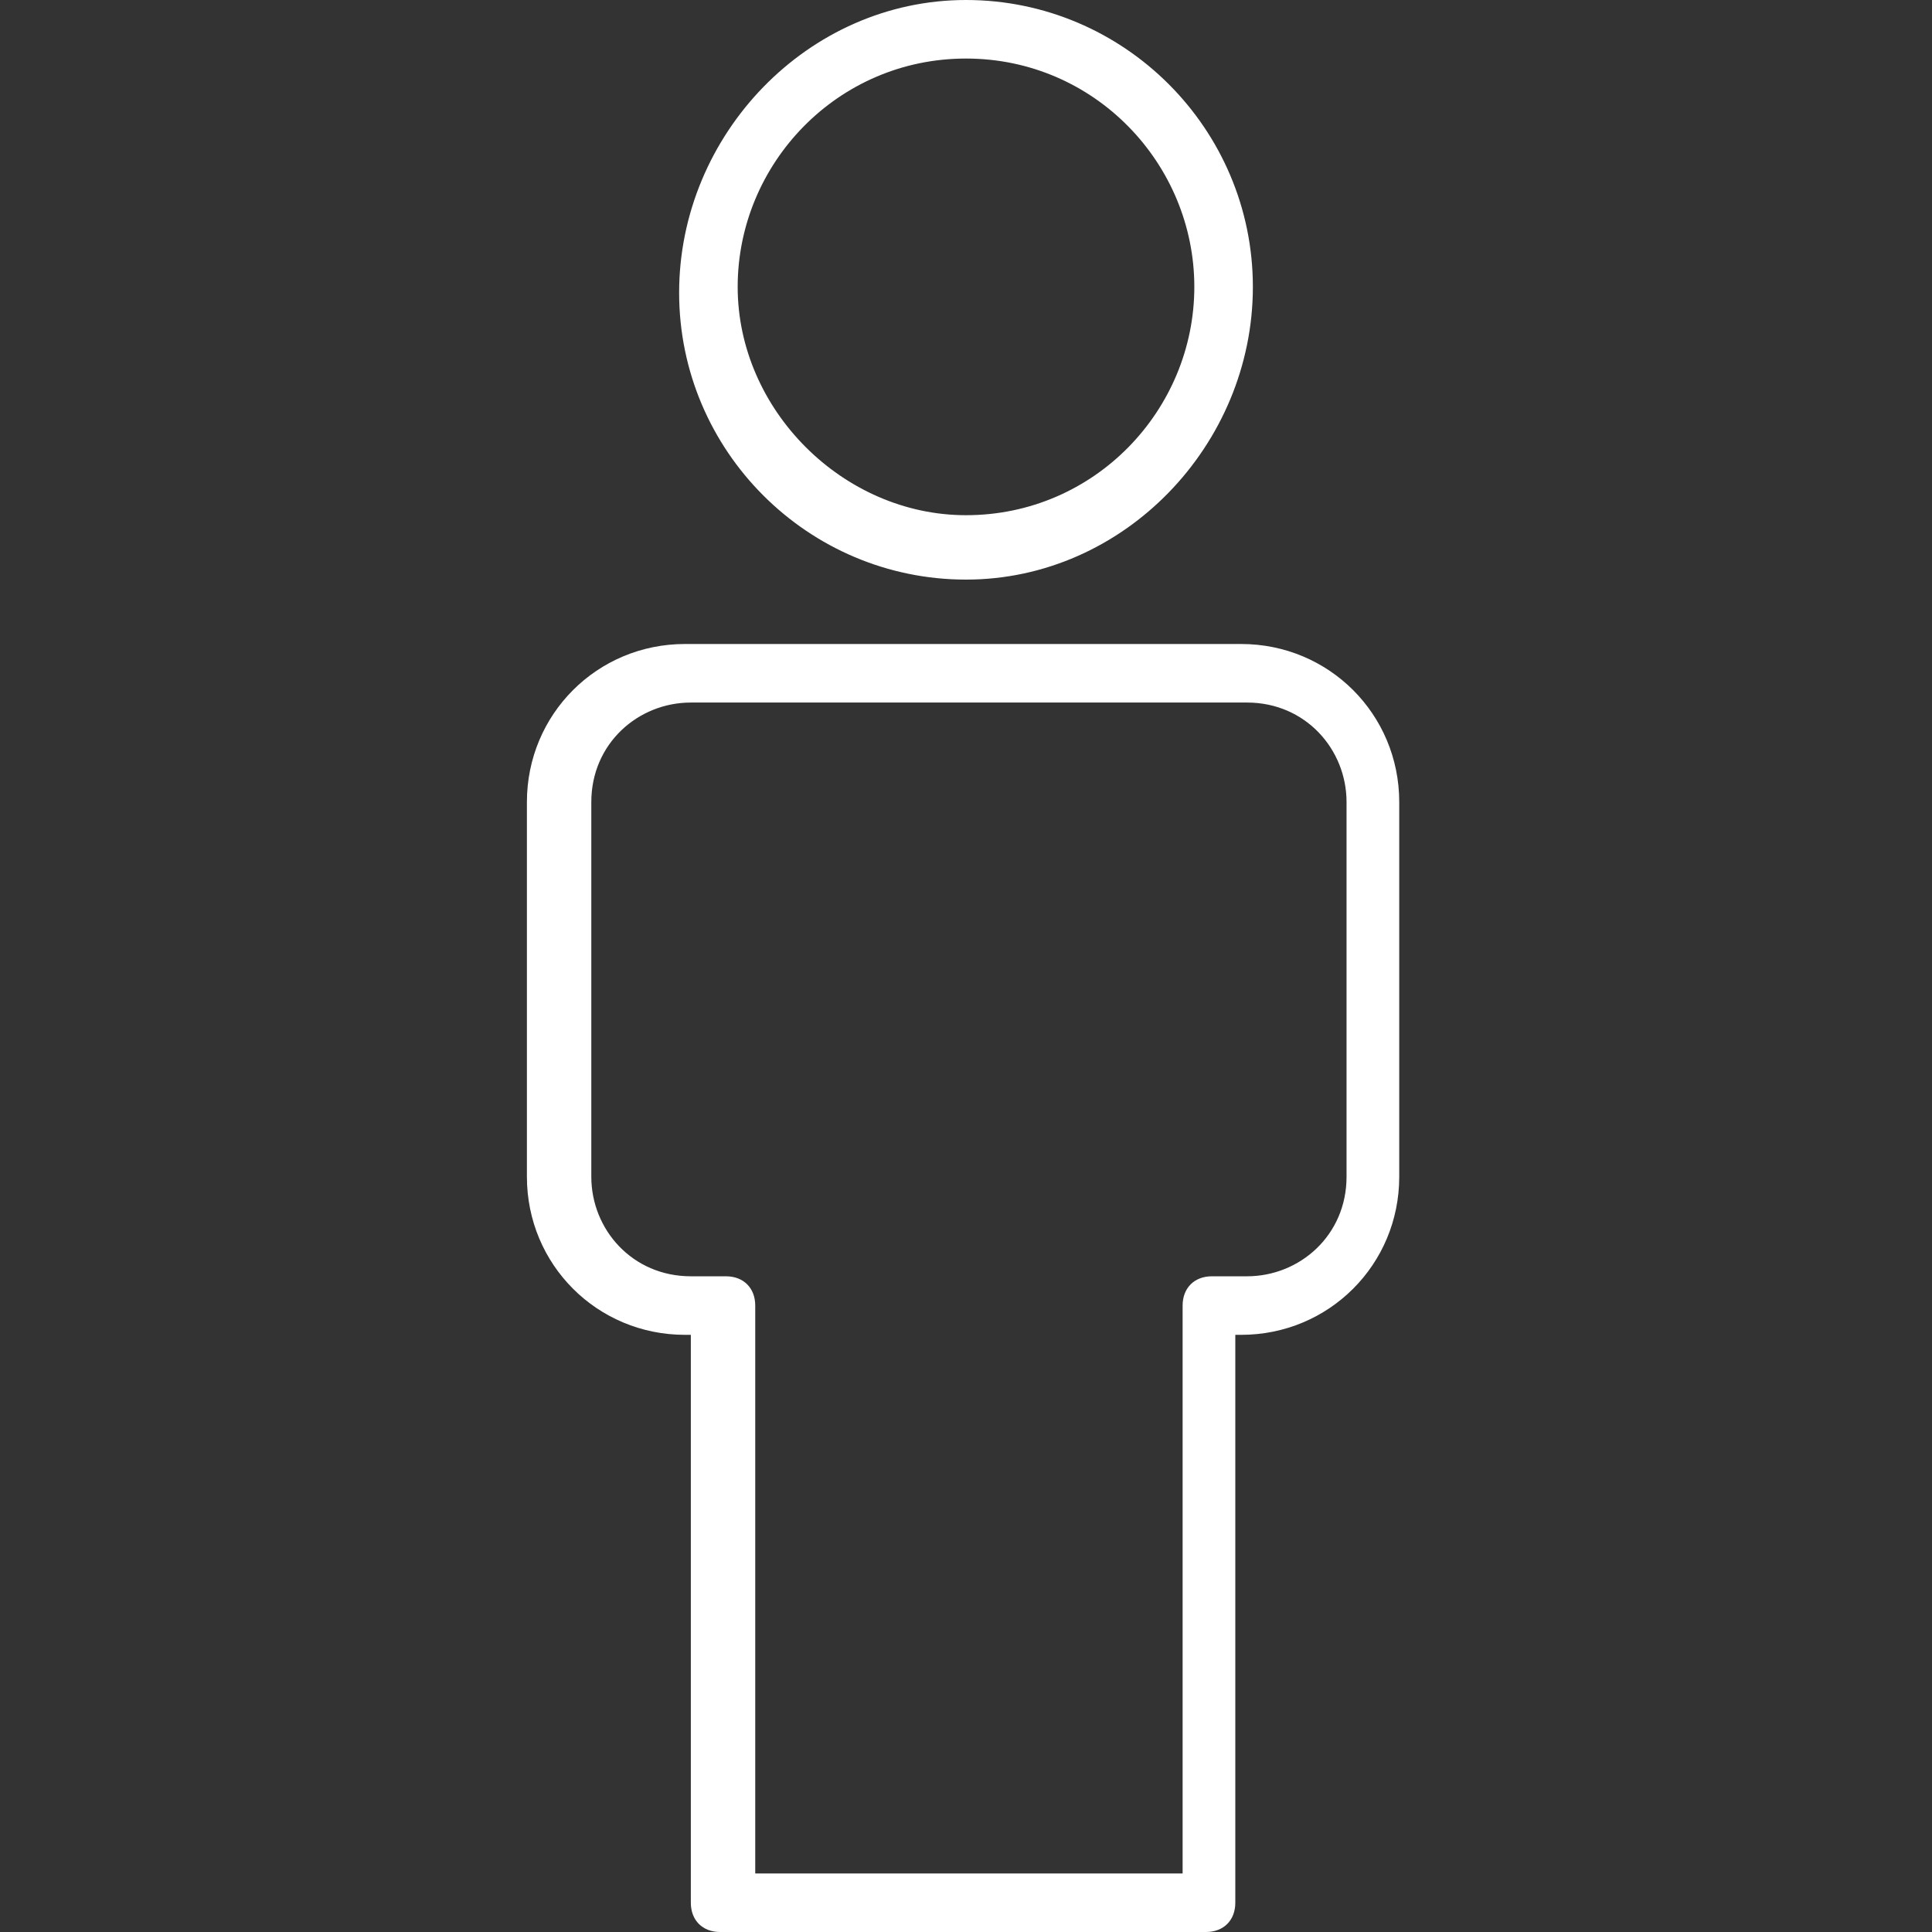
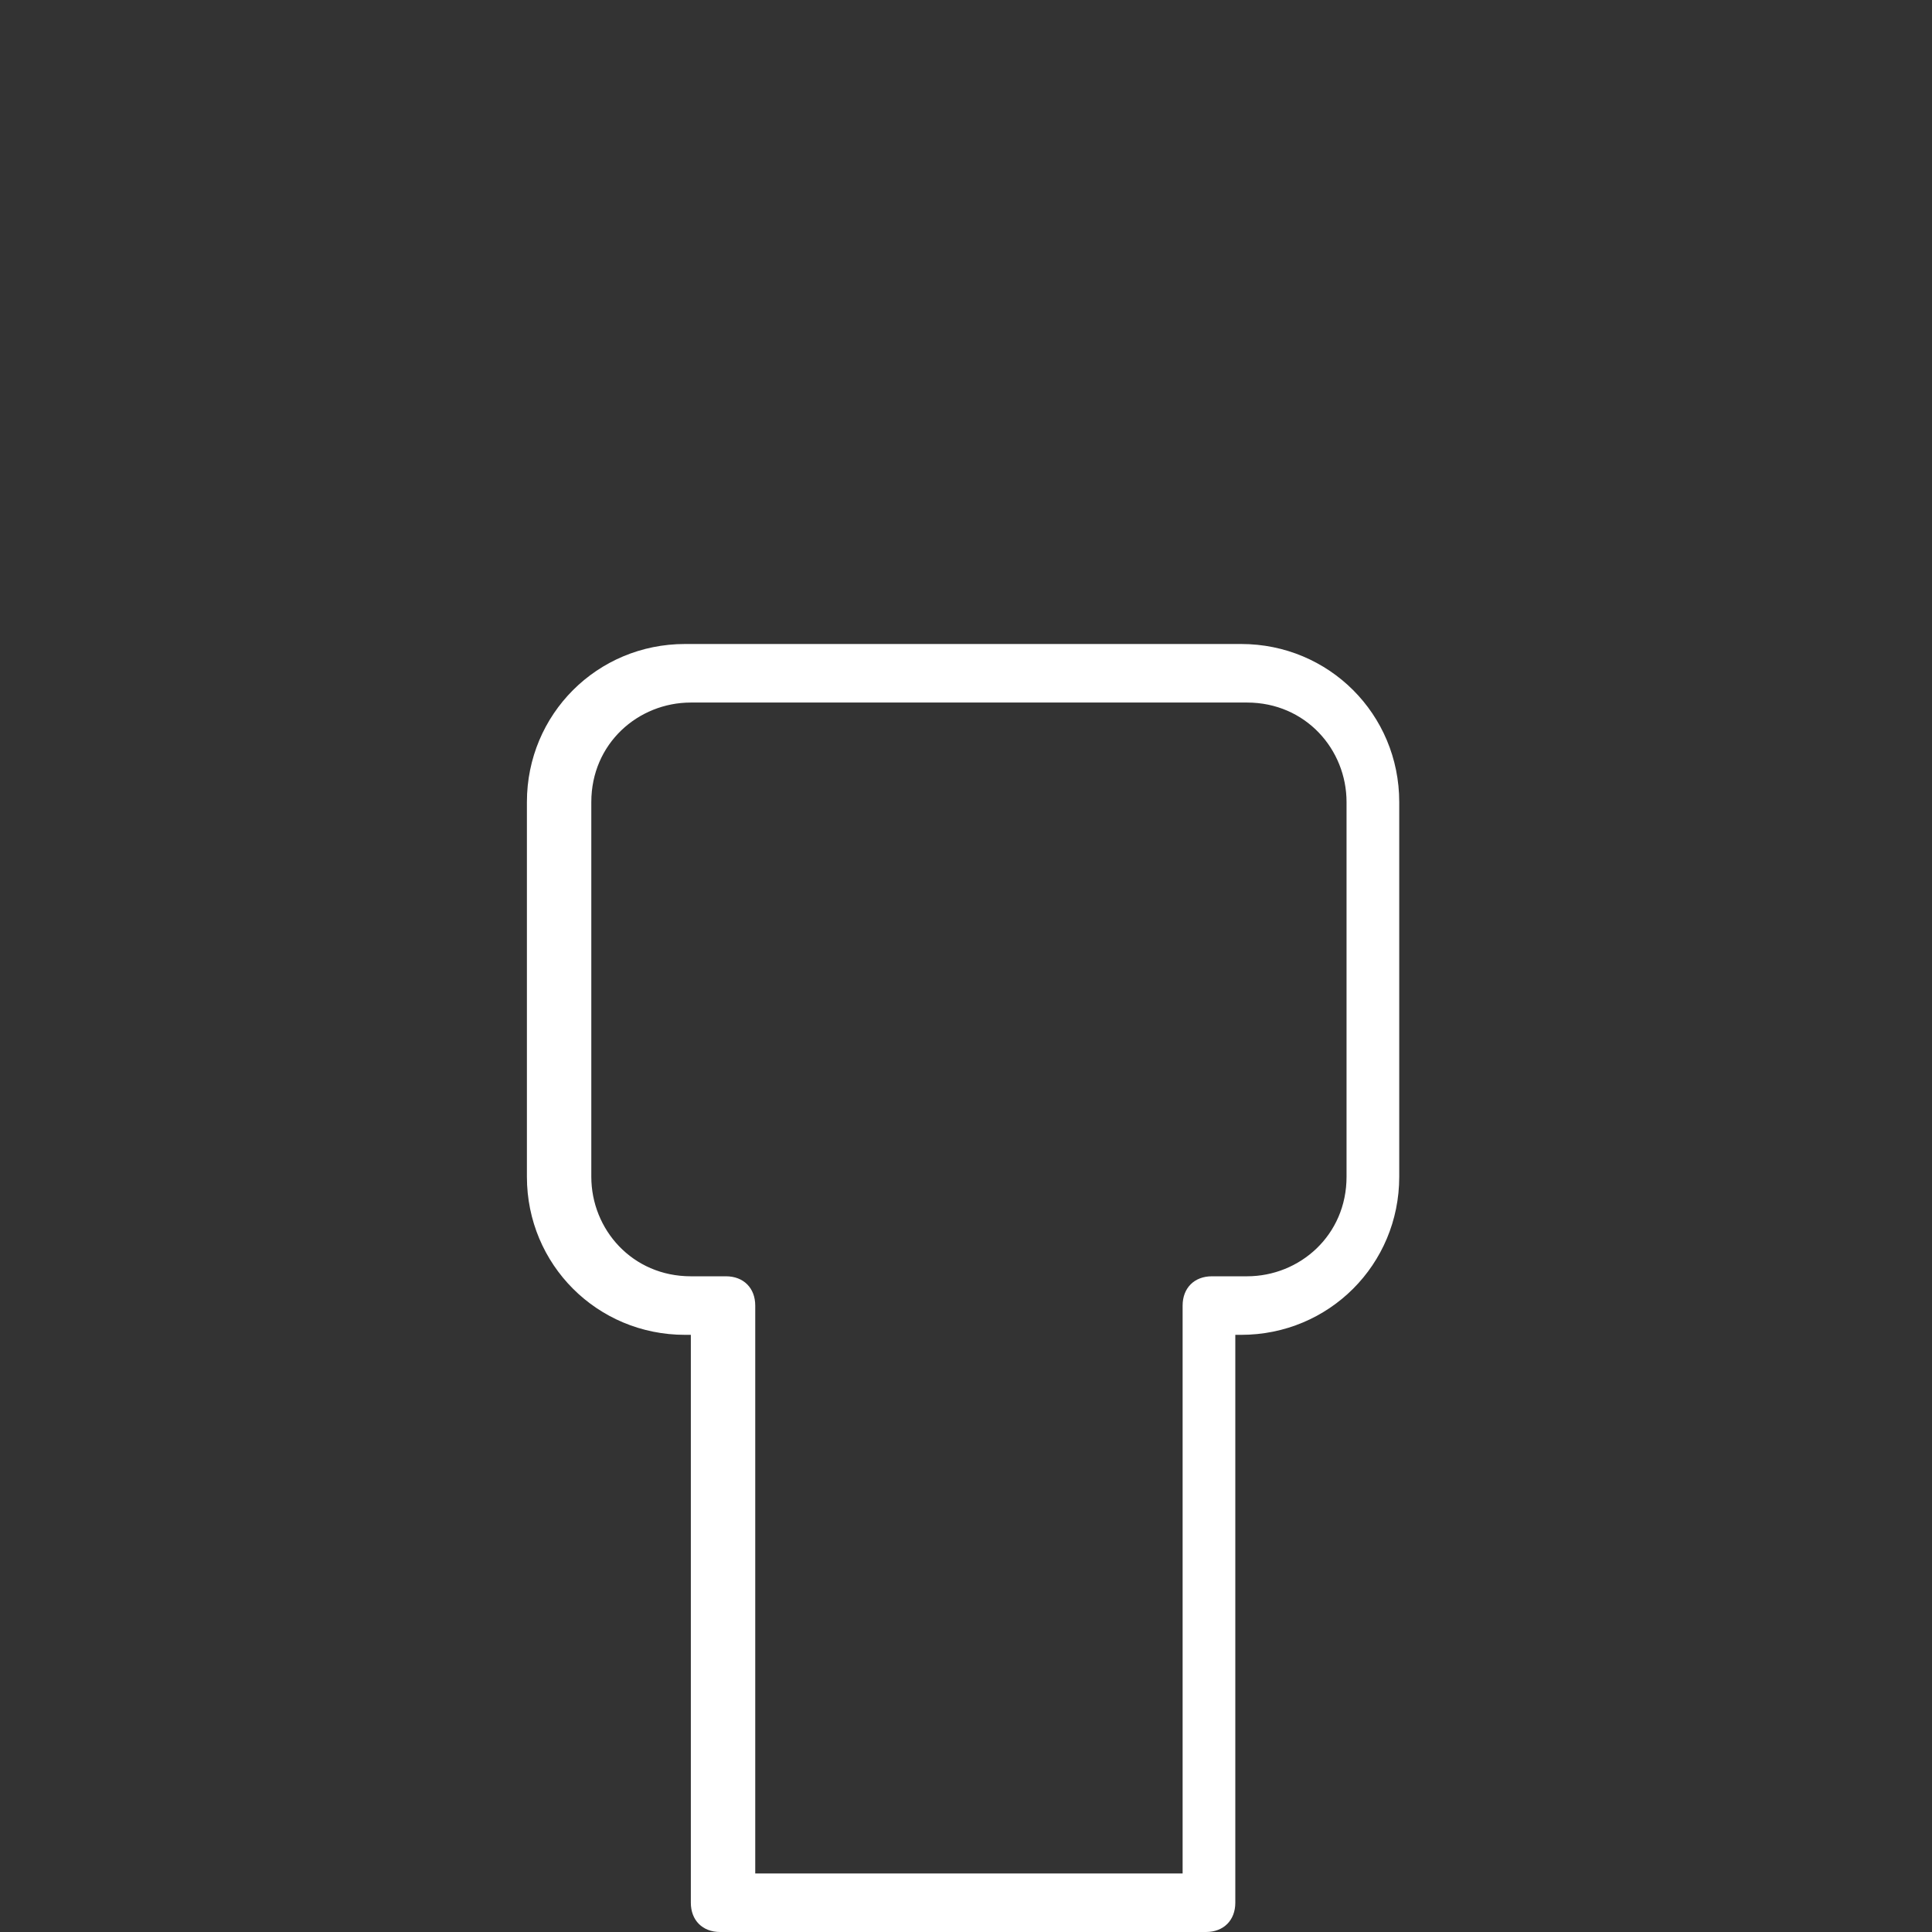
<svg xmlns="http://www.w3.org/2000/svg" version="1.1" id="Capa_1" x="0px" y="0px" viewBox="0 0 33 33" style="enable-background:new 0 0 33 33;" xml:space="preserve">
  <rect x="0" y="0" width="33" height="33" fill="#333333" stroke="none" />
  <style type="text/css">
	.st0{fill:#FFFFFF;}
</style>
  <g>
    <path class="st0" d="M20.6,33h-8.3c-0.3,0-0.5-0.2-0.5-0.5v-9.7h-0.1c-1.5,0-2.7-1.2-2.7-2.7v-6.4c0-1.5,1.2-2.7,2.7-2.7h9.5   c1.5,0,2.7,1.2,2.7,2.7v6.4c0,1.5-1.2,2.7-2.7,2.7h-0.1v9.7C21.1,32.8,20.9,33,20.6,33z M12.9,32h7.3v-9.7c0-0.3,0.2-0.5,0.5-0.5   h0.6c0.9,0,1.7-0.7,1.7-1.7v-6.4c0-0.9-0.7-1.7-1.7-1.7h-9.5c-0.9,0-1.7,0.7-1.7,1.7v6.4c0,0.9,0.7,1.7,1.7,1.7h0.6   c0.3,0,0.5,0.2,0.5,0.5L12.9,32L12.9,32z" />
-     <path class="st0" d="M16.5,9.9c-2.7,0-4.9-2.2-4.9-4.9S13.8,0,16.5,0c2.7,0,4.9,2.2,4.9,4.9S19.2,9.9,16.5,9.9z M16.5,1   c-2.2,0-3.9,1.8-3.9,3.9s1.8,3.9,3.9,3.9c2.2,0,3.9-1.8,3.9-3.9S18.7,1,16.5,1z" />
  </g>
</svg>